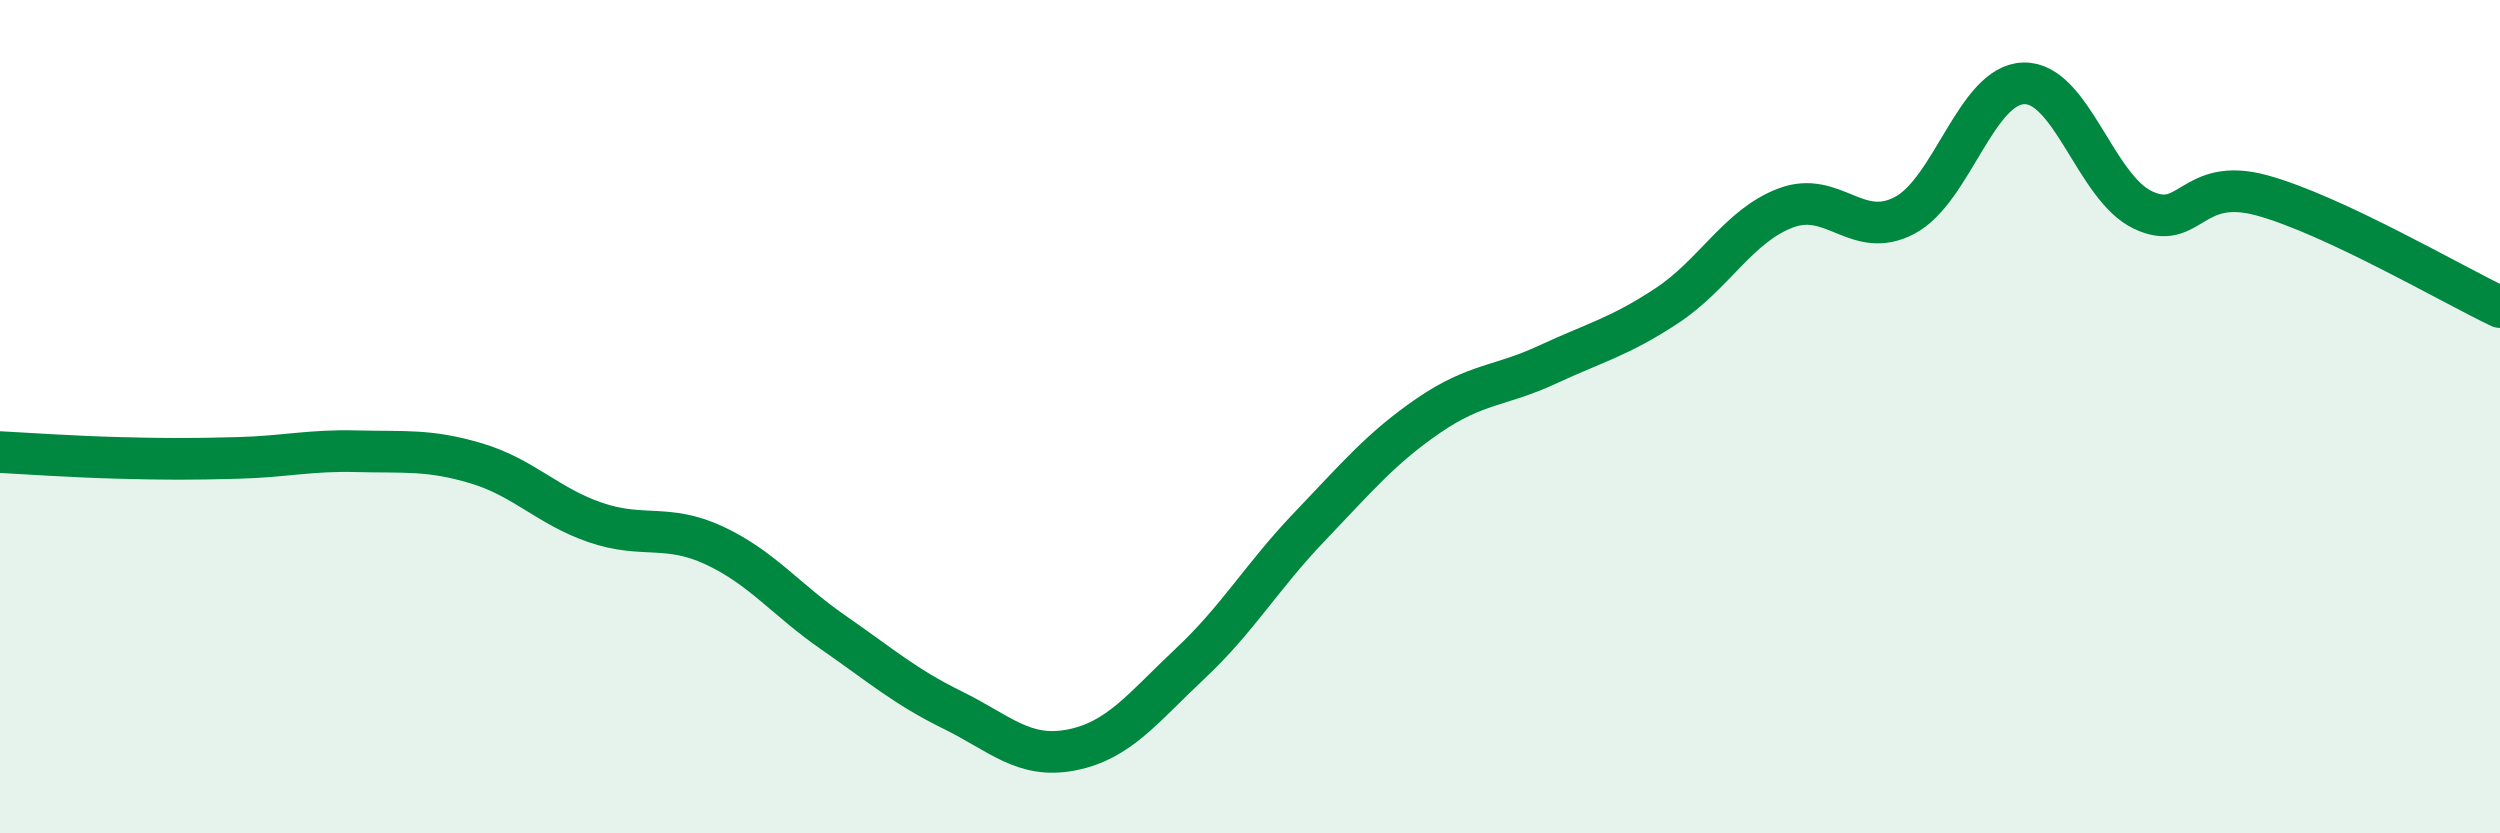
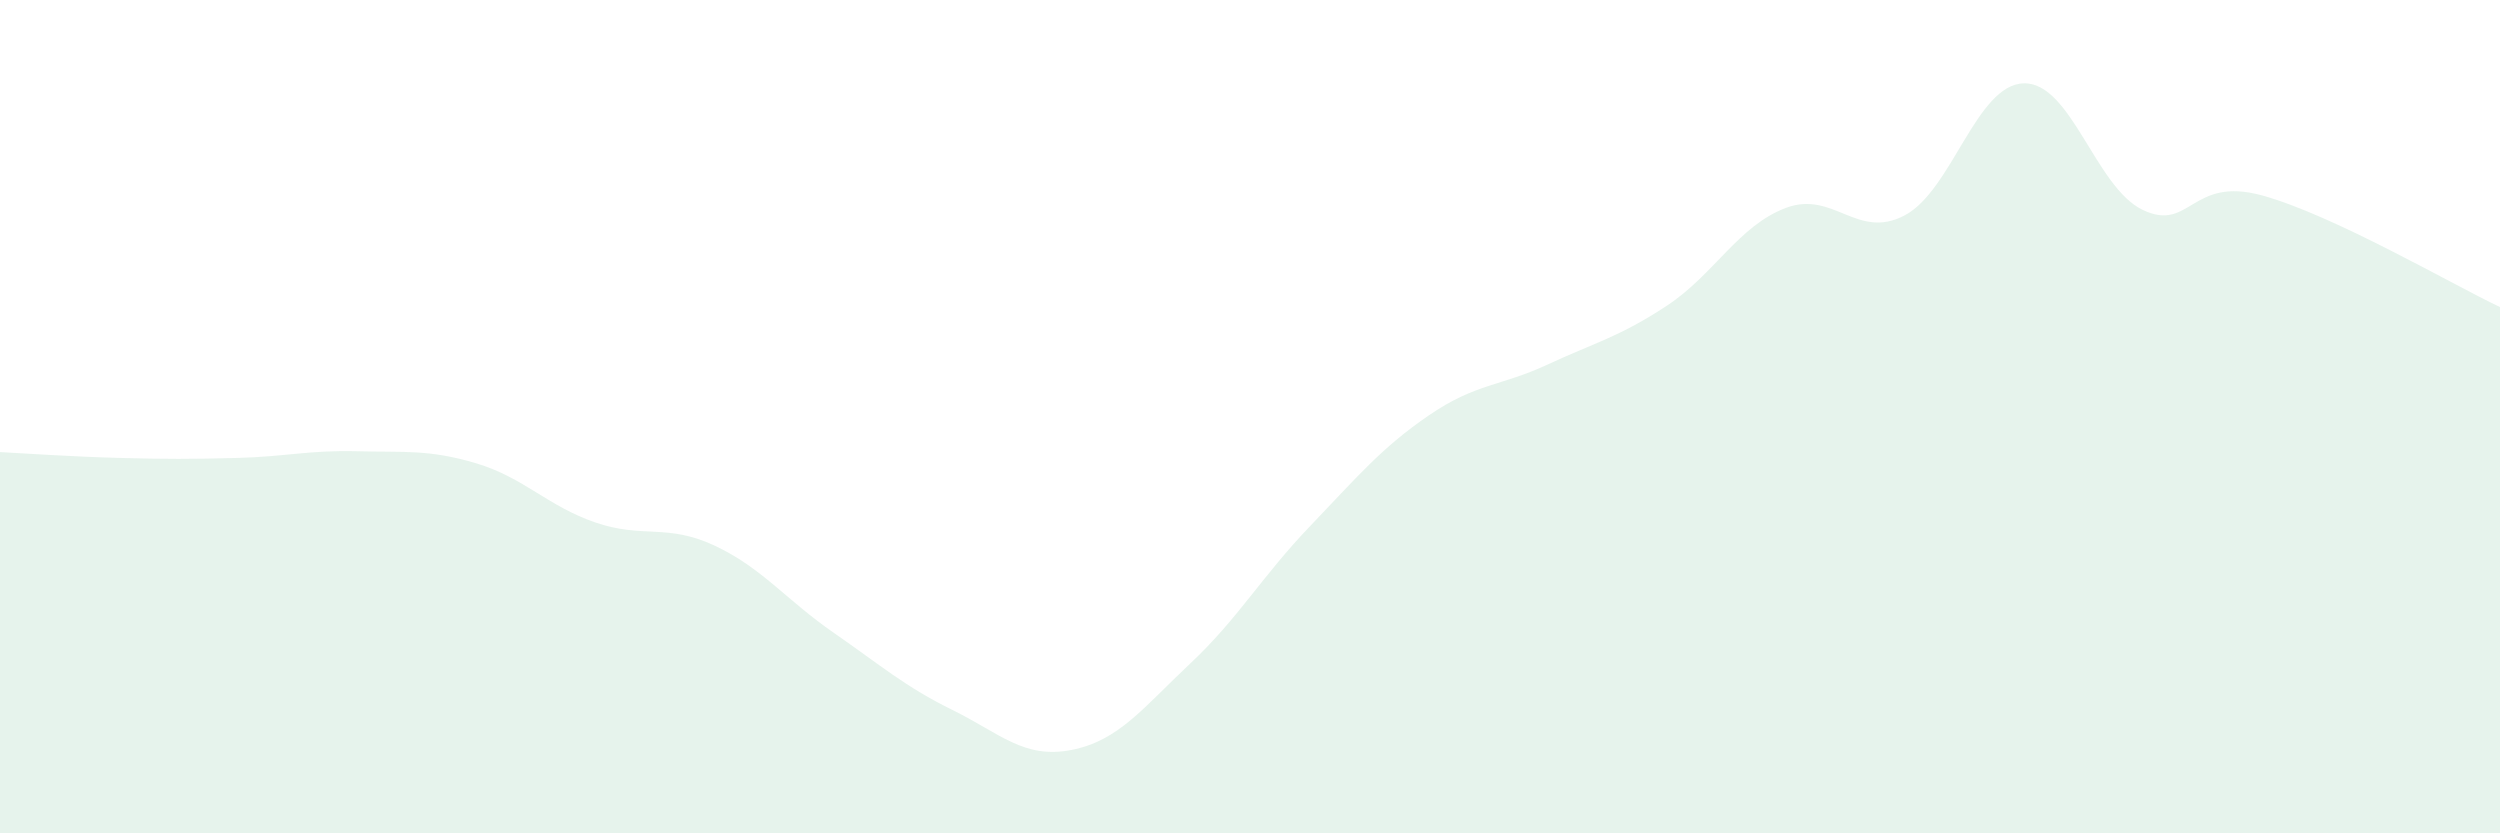
<svg xmlns="http://www.w3.org/2000/svg" width="60" height="20" viewBox="0 0 60 20">
  <path d="M 0,10.85 C 0.57,10.88 1.72,10.96 2.86,10.99 C 4,11.02 4.57,11.02 5.71,10.99 C 6.85,10.96 7.43,10.8 8.57,10.83 C 9.71,10.86 10.29,10.78 11.43,11.12 C 12.57,11.46 13.15,12.15 14.29,12.54 C 15.43,12.93 16,12.56 17.14,13.09 C 18.28,13.62 18.86,14.39 20,15.18 C 21.14,15.97 21.72,16.48 22.86,17.04 C 24,17.6 24.57,18.22 25.71,18 C 26.85,17.78 27.43,16.99 28.57,15.92 C 29.71,14.85 30.29,13.83 31.43,12.64 C 32.57,11.45 33.15,10.75 34.29,9.97 C 35.43,9.19 36,9.28 37.14,8.75 C 38.28,8.22 38.86,8.09 40,7.34 C 41.14,6.59 41.72,5.42 42.86,4.99 C 44,4.56 44.57,5.77 45.71,5.17 C 46.85,4.57 47.43,2.03 48.57,2 C 49.71,1.97 50.29,4.5 51.43,5.04 C 52.57,5.58 52.58,4.22 54.29,4.69 C 56,5.16 58.86,6.83 60,7.37L60 20L0 20Z" fill="#008740" opacity="0.1" stroke-linecap="round" stroke-linejoin="round" />
-   <path d="M 0,10.85 C 0.57,10.88 1.72,10.96 2.86,10.99 C 4,11.02 4.57,11.02 5.71,10.99 C 6.85,10.96 7.43,10.8 8.57,10.83 C 9.71,10.86 10.29,10.78 11.43,11.12 C 12.57,11.46 13.15,12.15 14.29,12.54 C 15.43,12.93 16,12.56 17.14,13.09 C 18.28,13.62 18.86,14.39 20,15.18 C 21.14,15.97 21.72,16.48 22.86,17.04 C 24,17.6 24.57,18.22 25.71,18 C 26.85,17.78 27.43,16.99 28.57,15.92 C 29.71,14.85 30.29,13.83 31.43,12.64 C 32.57,11.45 33.15,10.75 34.29,9.97 C 35.43,9.19 36,9.28 37.14,8.75 C 38.28,8.22 38.86,8.09 40,7.34 C 41.14,6.59 41.72,5.42 42.86,4.99 C 44,4.56 44.57,5.77 45.71,5.17 C 46.85,4.57 47.43,2.03 48.57,2 C 49.71,1.97 50.29,4.5 51.43,5.04 C 52.57,5.58 52.58,4.22 54.29,4.69 C 56,5.16 58.86,6.83 60,7.37" stroke="#008740" stroke-width="1" fill="none" stroke-linecap="round" stroke-linejoin="round" />
</svg>